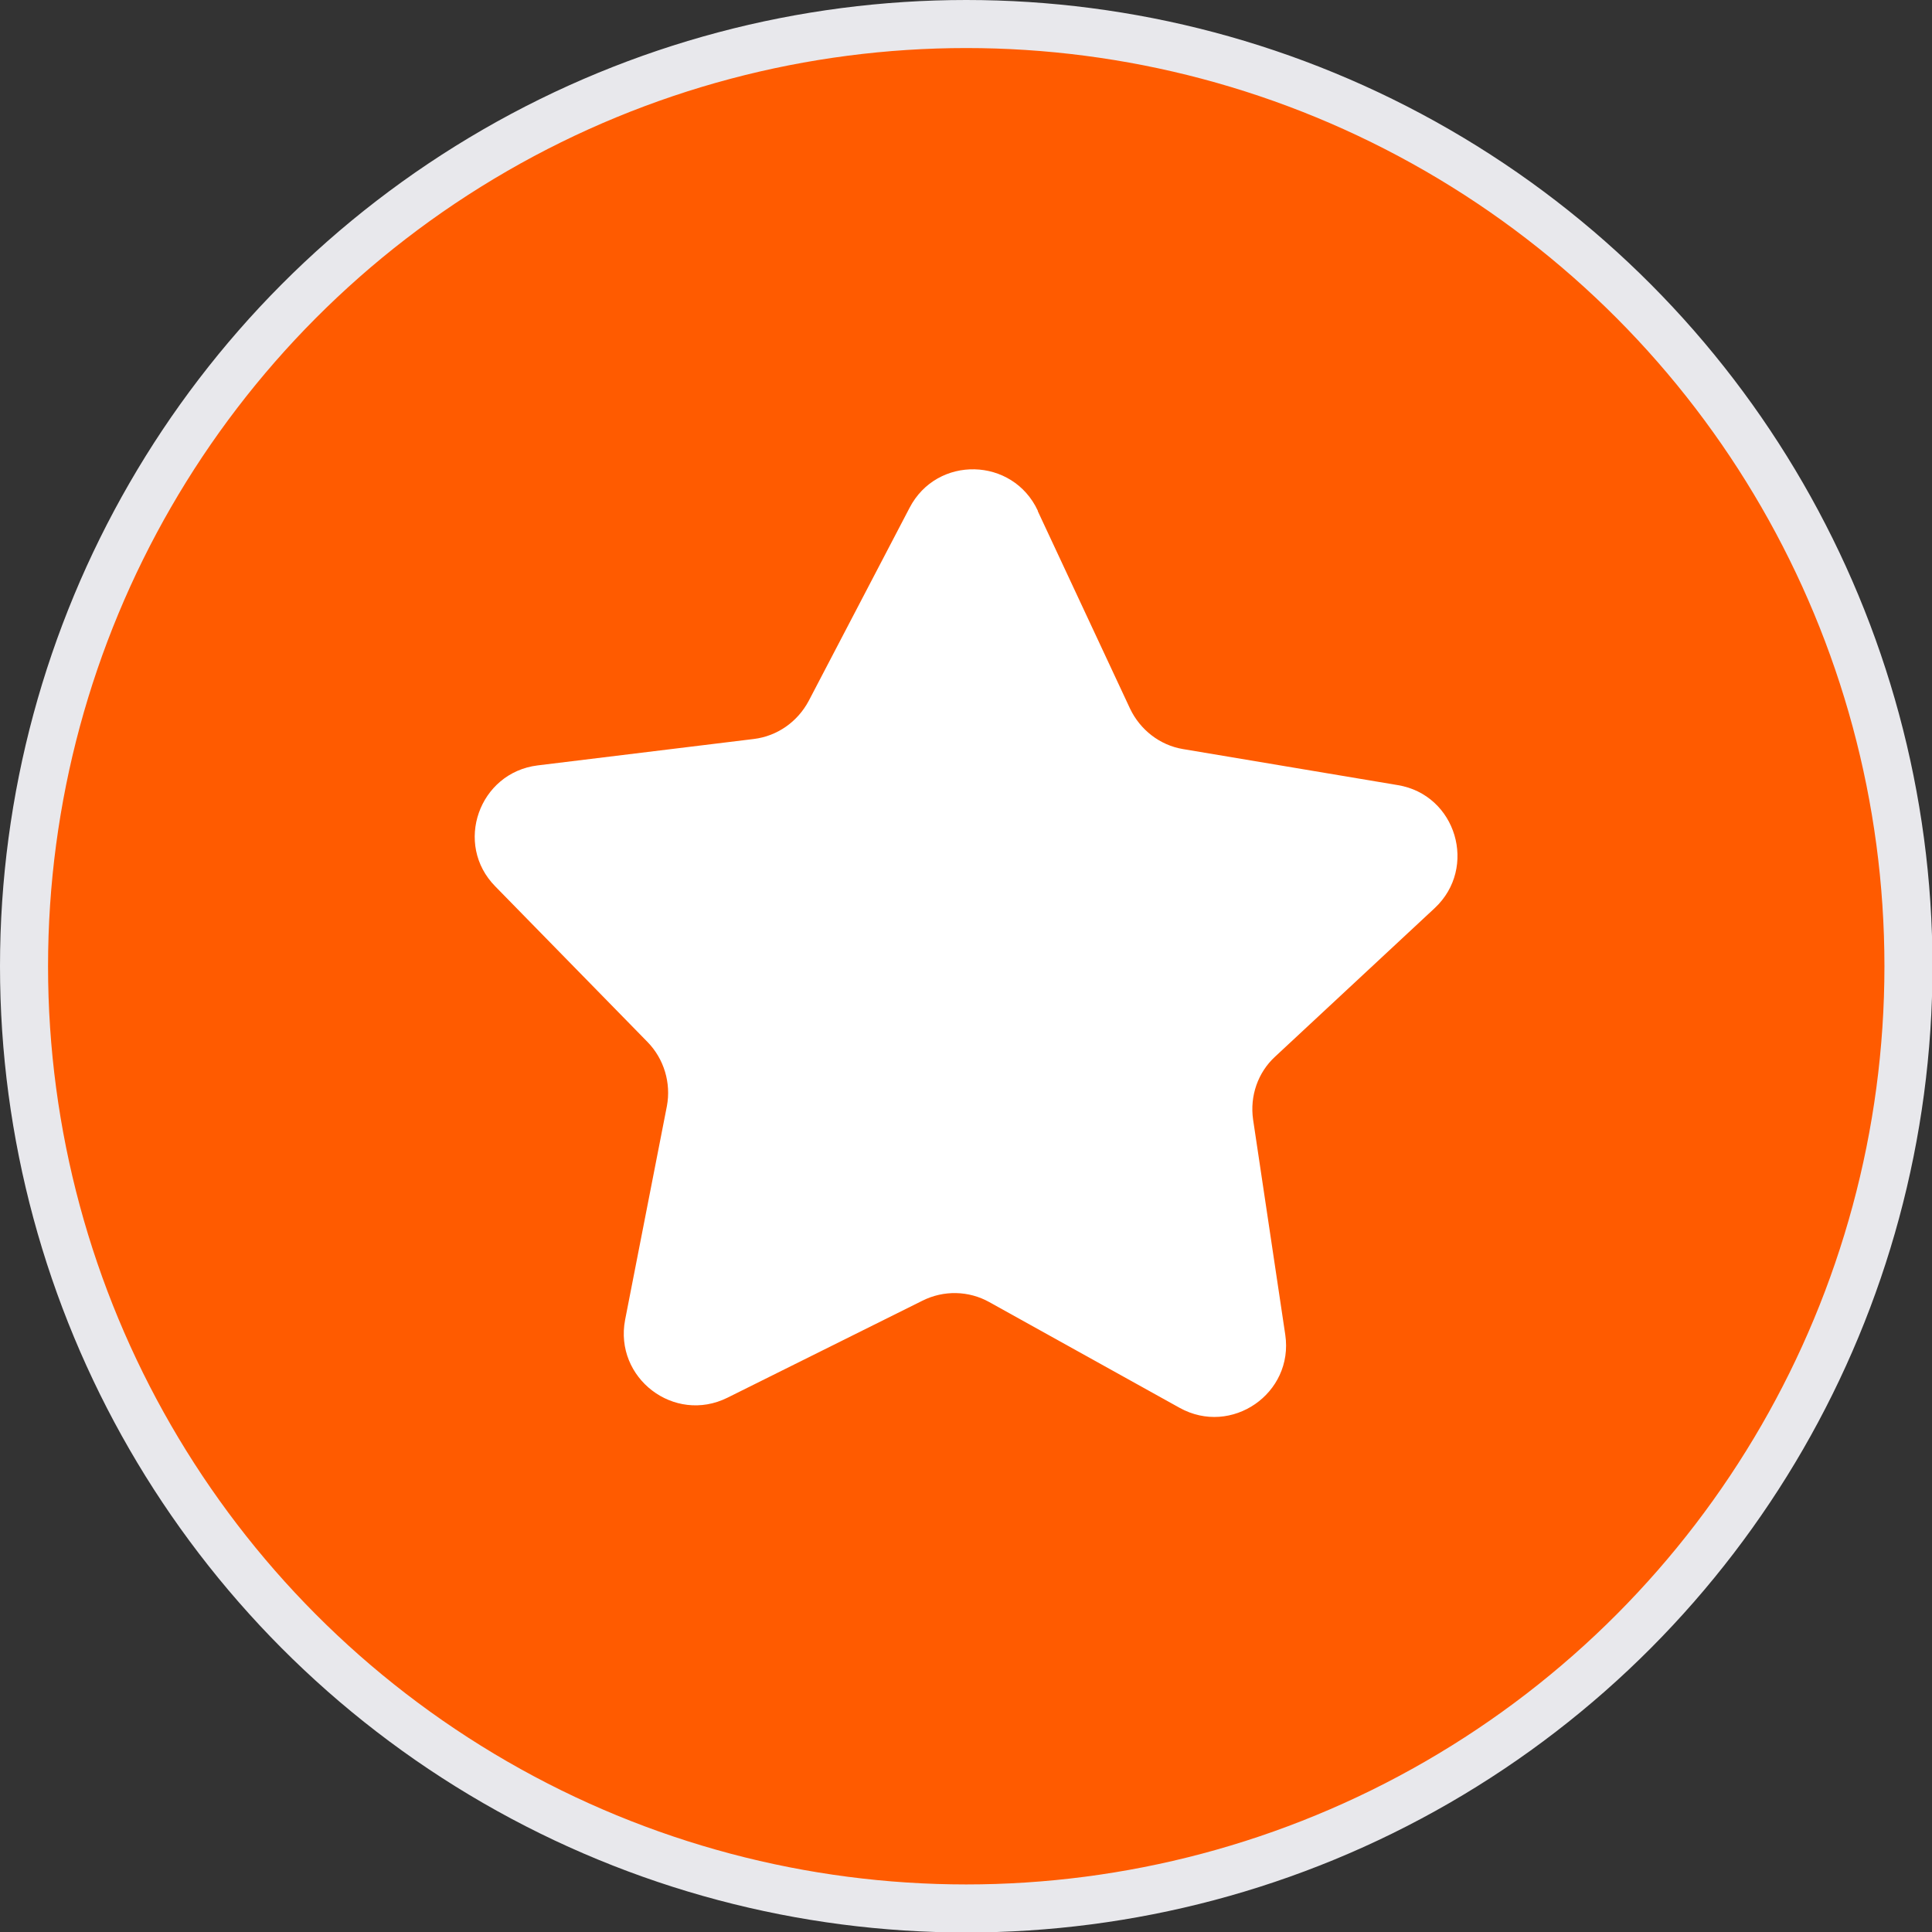
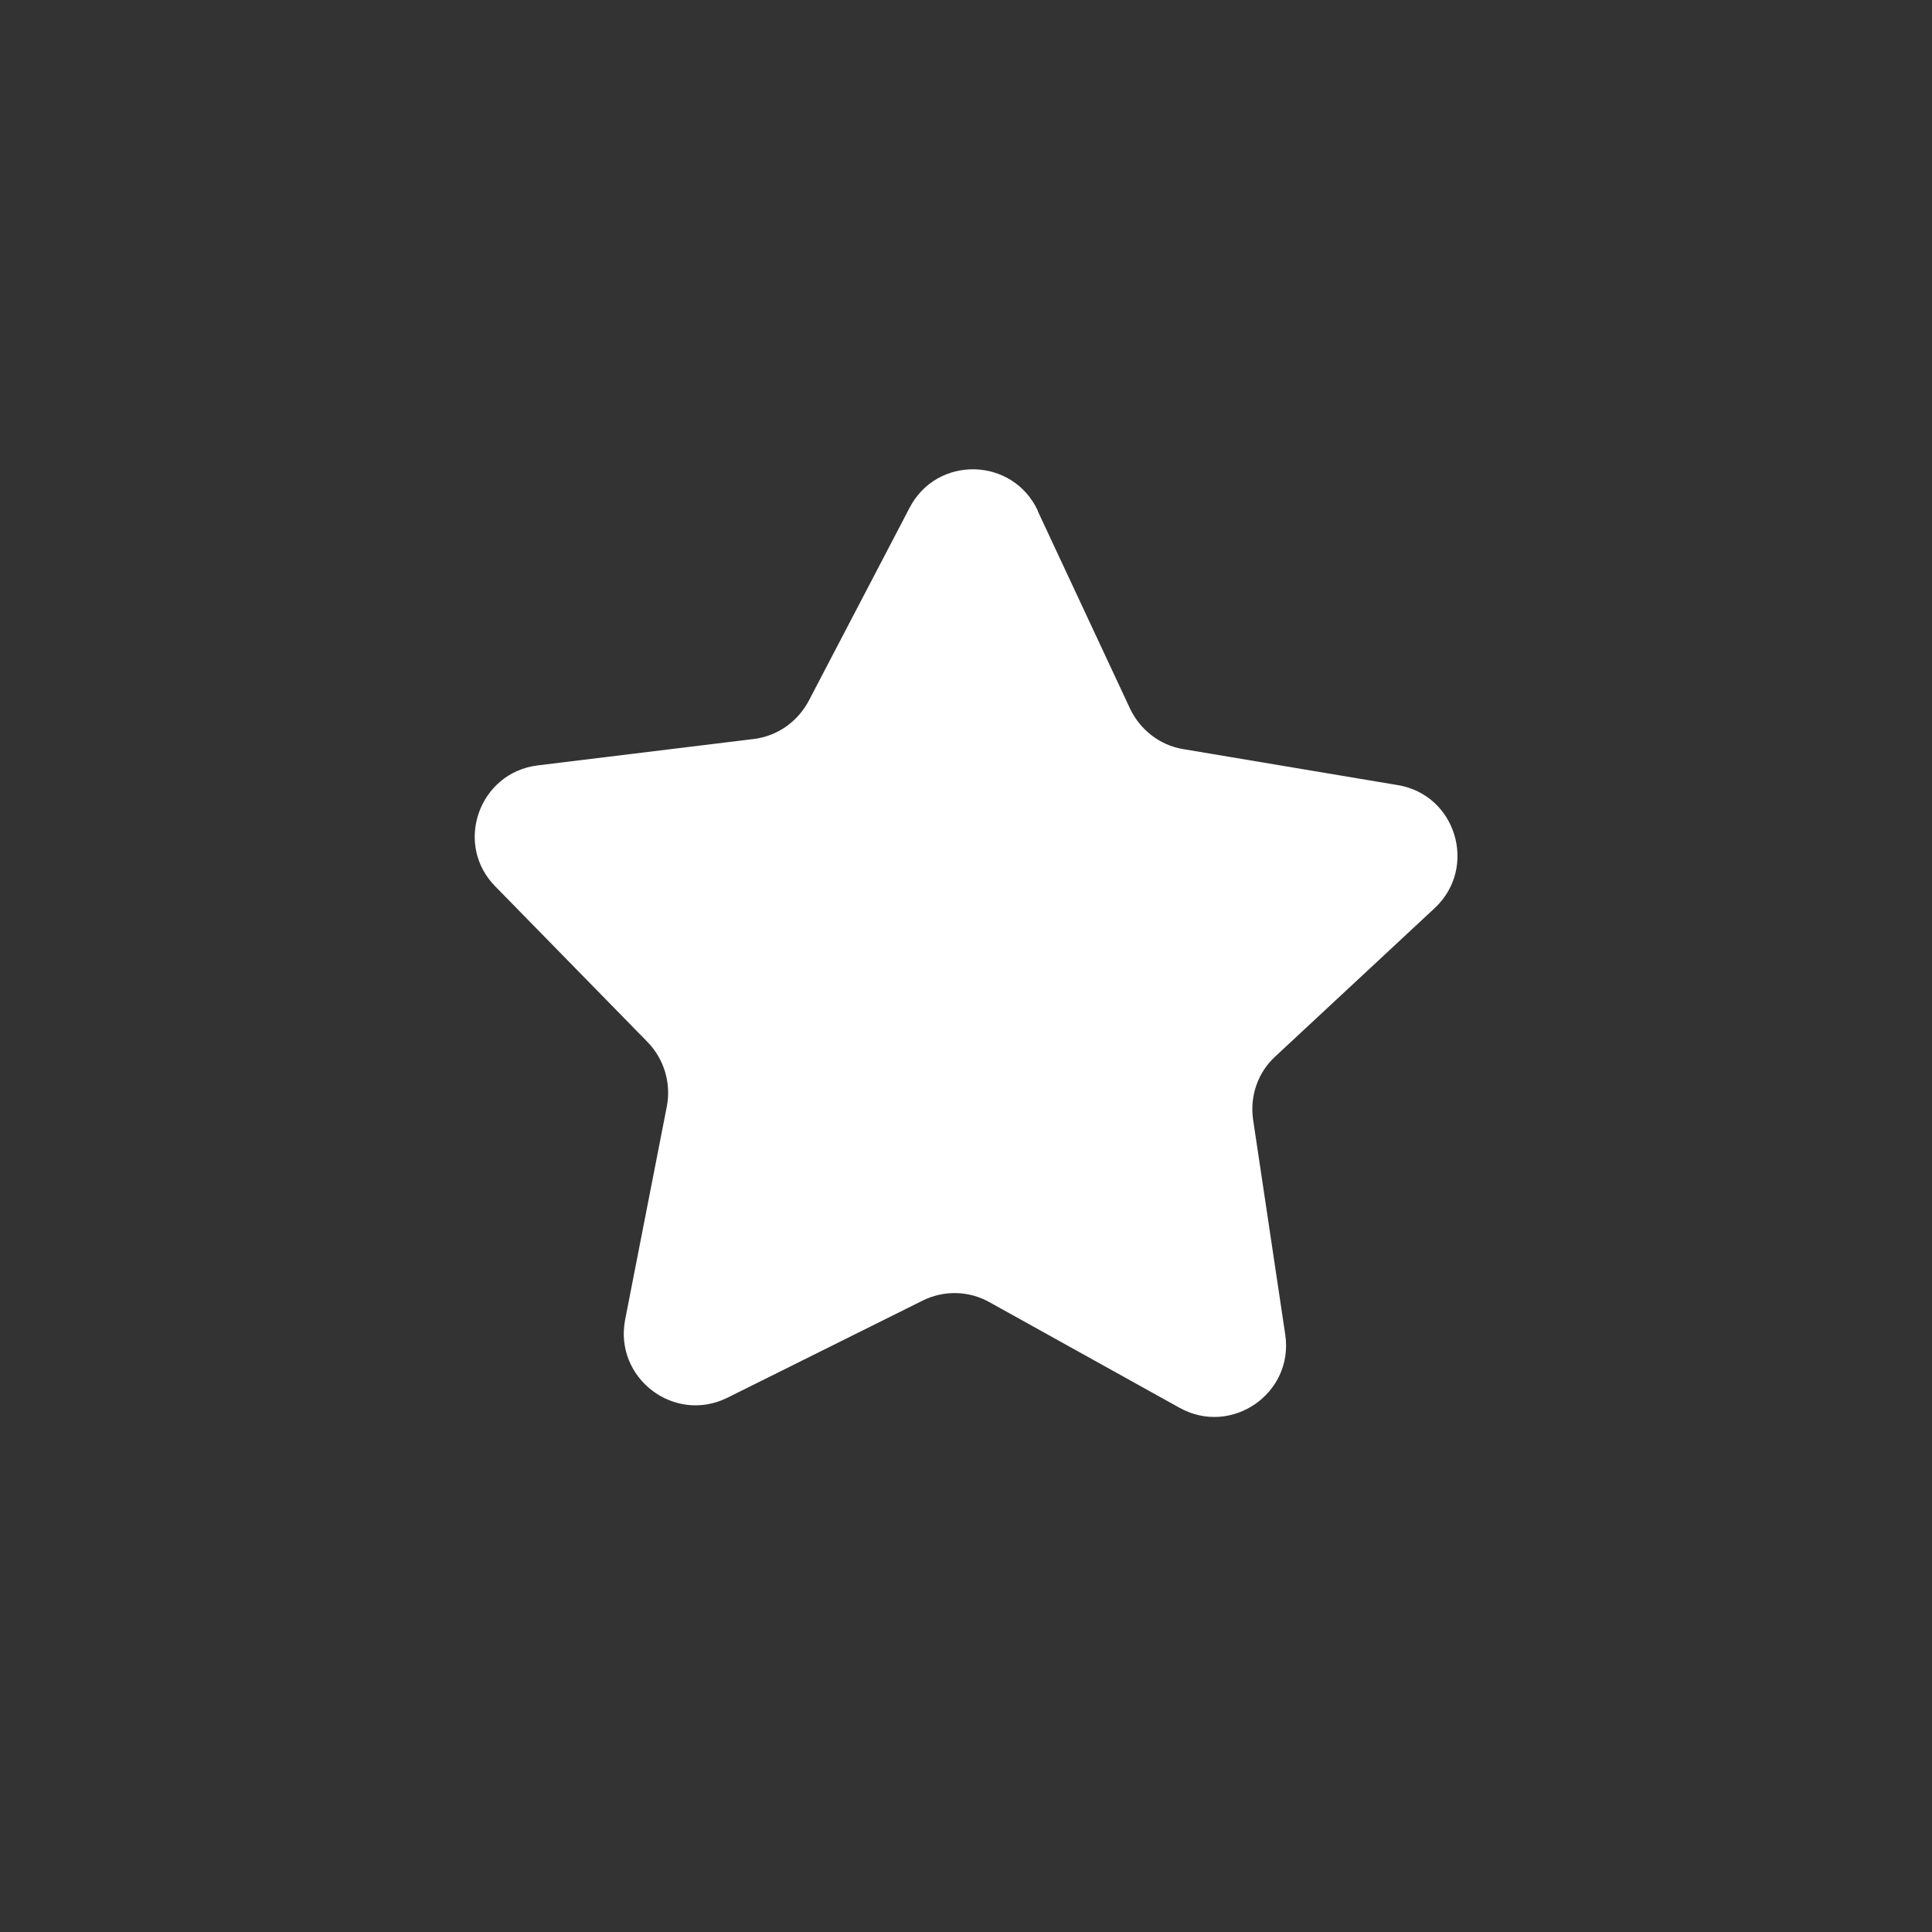
<svg xmlns="http://www.w3.org/2000/svg" viewBox="0 0 40.21 40.21">
  <rect x="0" y="0" width="40.21" height="40.21" fill="#333333" stroke="none" />
-   <circle cx="20.11" cy="20.11" fill="#ff5b00" r="19.61" stroke="#e8e8ec" stroke-miterlimit="10" />
  <path d="m21.6 10.64 1.92 4.11c.21.44.62.76 1.1.84l4.47.75c1.22.2 1.67 1.72.77 2.56l-3.32 3.09c-.36.33-.53.82-.46 1.31l.67 4.48c.18 1.22-1.12 2.12-2.2 1.52l-3.96-2.2c-.43-.24-.95-.25-1.39-.03l-4.06 2.02c-1.11.55-2.36-.41-2.13-1.62l.87-4.45c.09-.48-.06-.98-.4-1.33l-3.17-3.24c-.87-.88-.34-2.37.88-2.52l4.5-.55c.49-.06.91-.36 1.14-.79l2.1-4.02c.57-1.1 2.15-1.06 2.67.06z" fill="#fff" />
</svg>